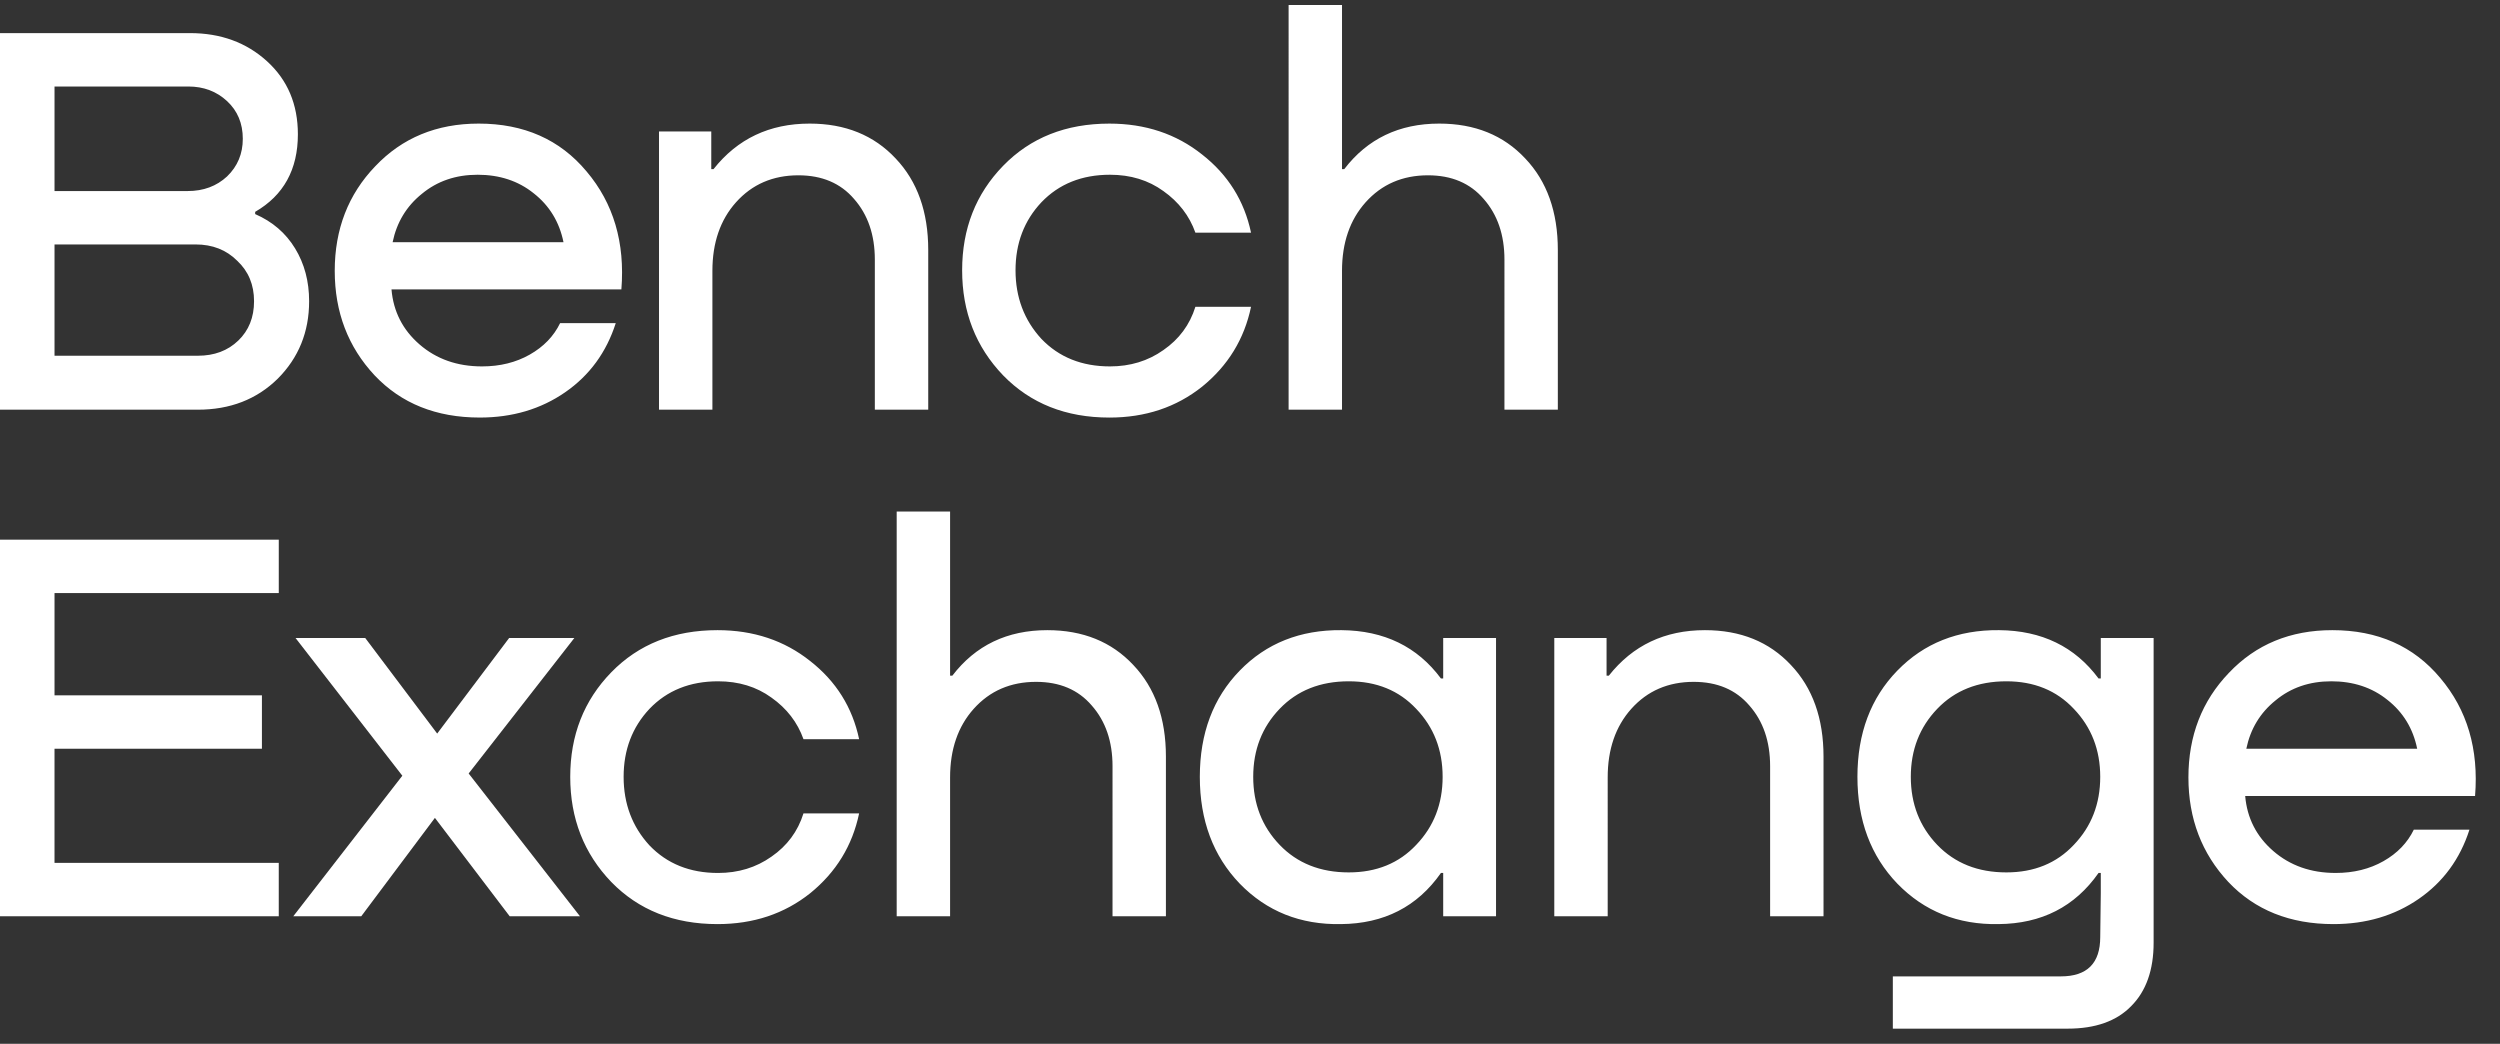
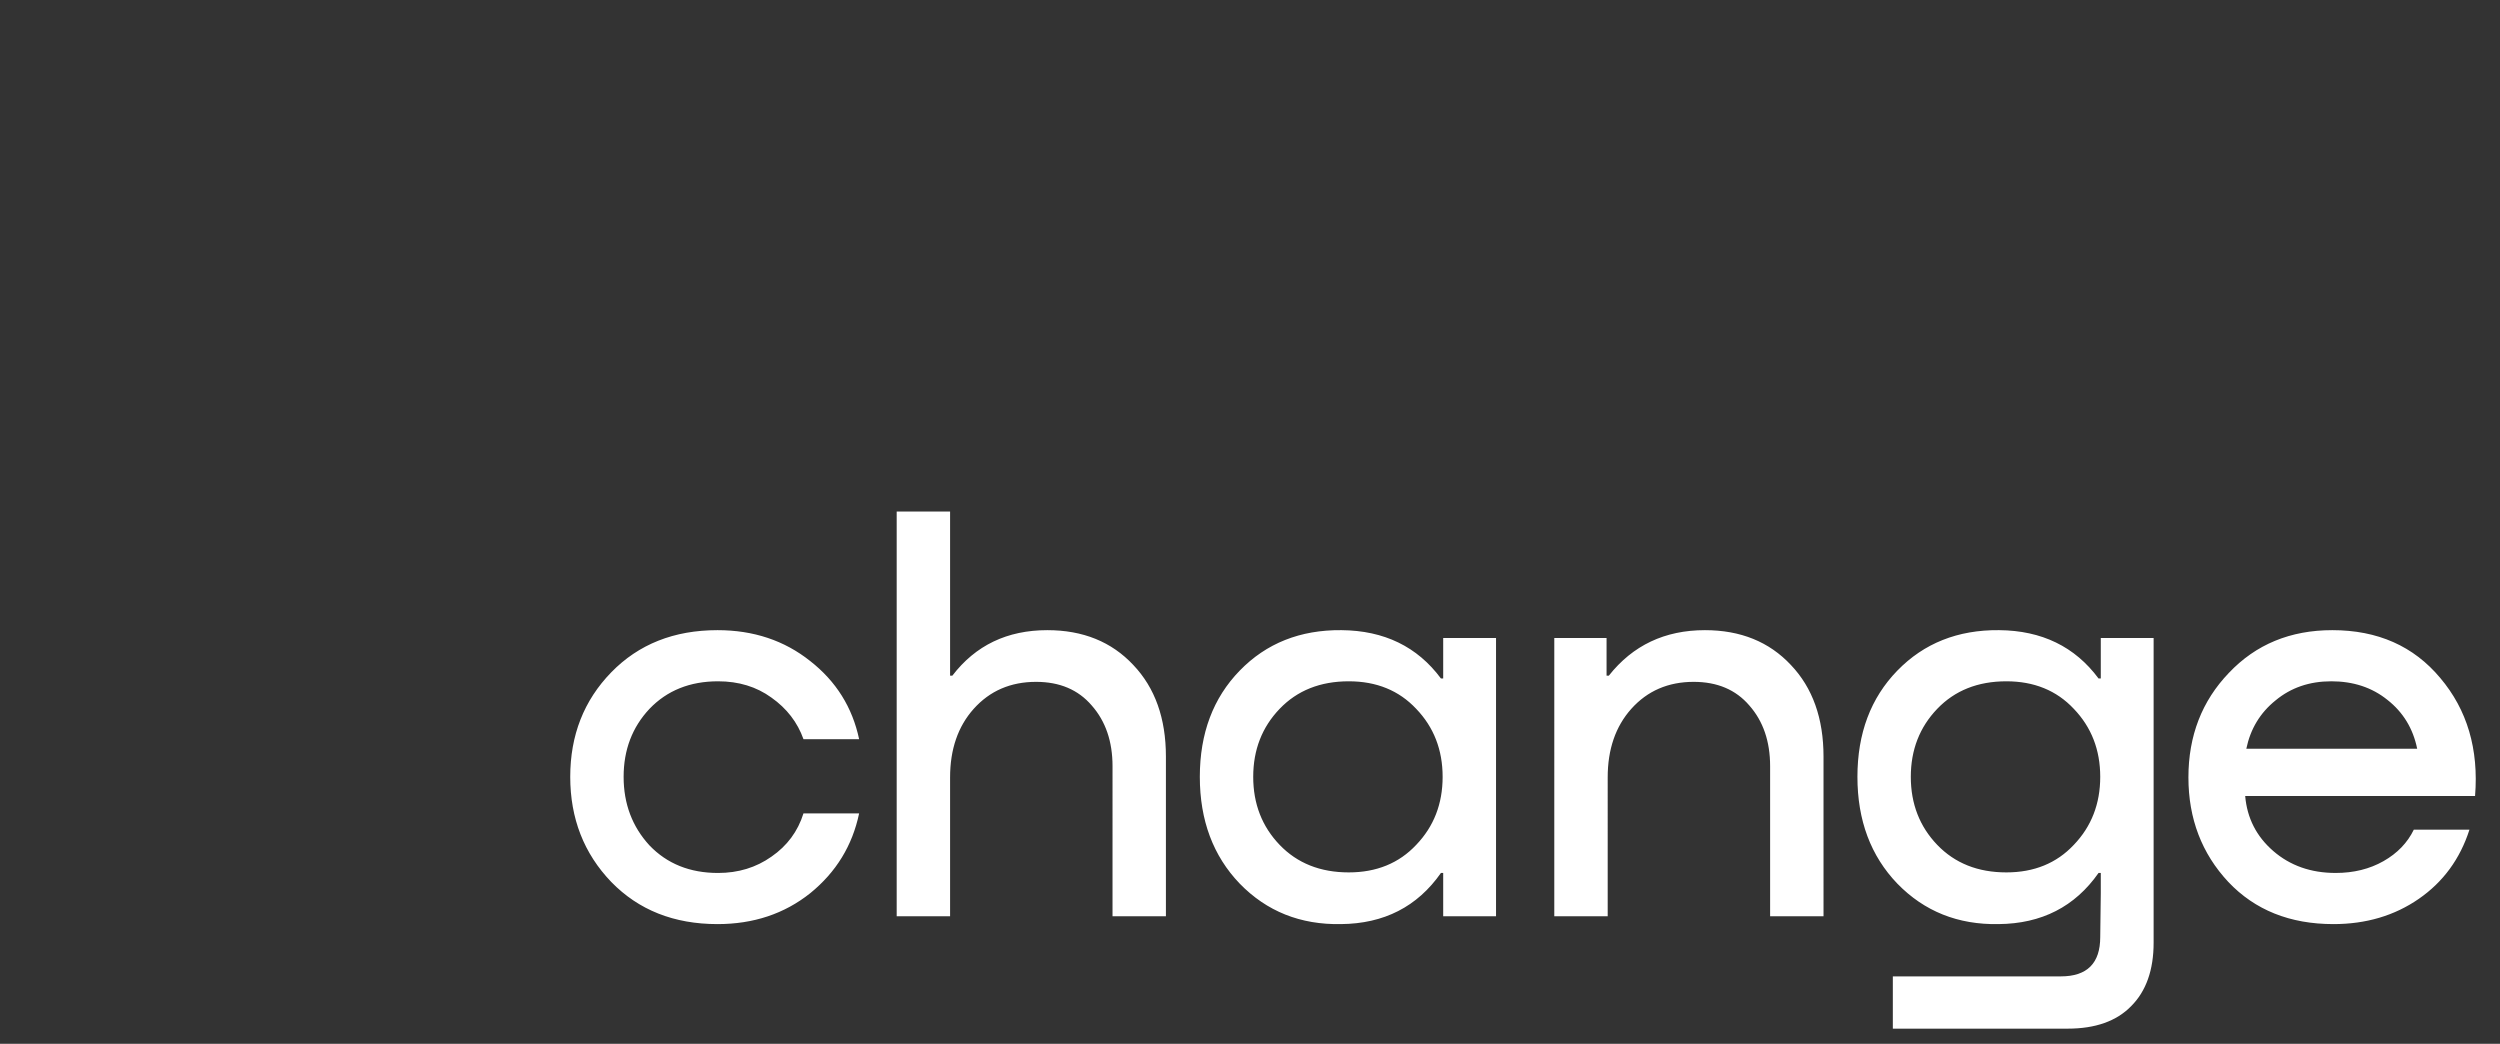
<svg xmlns="http://www.w3.org/2000/svg" viewBox="0 0 194 81" width="194" height="81" fill="none">
  <rect x="0" y="0" width="194" height="81" fill="#333333" stroke="none" />
-   <path fill="#fff" d="M19.801 16.439v.174c1.338.582 2.37 1.469 3.097 2.661.727 1.192 1.09 2.559 1.09 4.1 0 2.384-.814 4.39-2.442 6.019-1.628 1.599-3.693 2.399-6.194 2.399H0V2.569h14.742c2.384 0 4.376.727 5.975 2.181 1.6 1.454 2.399 3.344 2.399 5.67 0 2.733-1.105 4.74-3.315 6.019Zm-5.19-9.726H4.231v8.112h10.337c1.22 0 2.238-.378 3.053-1.134.814-.785 1.22-1.759 1.22-2.922 0-1.192-.406-2.166-1.22-2.922-.815-.756-1.818-1.134-3.01-1.134ZM4.231 27.605h11.121c1.28 0 2.327-.393 3.14-1.178.815-.785 1.222-1.803 1.222-3.053 0-1.28-.436-2.326-1.308-3.14-.844-.844-1.92-1.265-3.228-1.265H4.231v8.636ZM37.14 9.591c3.519 0 6.31 1.236 8.374 3.708 2.094 2.471 2.995 5.524 2.705 9.159H30.38c.145 1.716.872 3.14 2.18 4.274 1.31 1.134 2.923 1.701 4.842 1.701 1.396 0 2.631-.305 3.707-.916 1.076-.61 1.861-1.424 2.355-2.442h4.318c-.726 2.268-2.035 4.056-3.925 5.364-1.89 1.309-4.1 1.963-6.63 1.963-3.372 0-6.091-1.09-8.155-3.271-2.065-2.21-3.097-4.914-3.097-8.112 0-3.228 1.047-5.932 3.14-8.113 2.094-2.21 4.769-3.315 8.025-3.315Zm-.087 3.97c-1.686 0-3.126.494-4.318 1.482-1.192.96-1.948 2.21-2.268 3.751h13.26c-.32-1.57-1.091-2.835-2.312-3.794-1.193-.96-2.646-1.44-4.362-1.44ZM62.828 9.591c2.762 0 4.987.902 6.673 2.705 1.686 1.773 2.53 4.143 2.53 7.109v12.387h-4.144V20.146c0-1.919-.538-3.489-1.614-4.71-1.046-1.221-2.485-1.832-4.317-1.832-1.978 0-3.591.698-4.842 2.094-1.22 1.366-1.831 3.14-1.831 5.32v10.774h-4.144v-21.59h4.056v2.922h.175c1.86-2.355 4.347-3.533 7.458-3.533ZM97.08 18.053h-4.318c-.465-1.309-1.294-2.385-2.486-3.228-1.163-.843-2.544-1.265-4.143-1.265-2.181 0-3.955.713-5.321 2.138-1.338 1.424-2.007 3.183-2.007 5.277 0 2.093.67 3.867 2.007 5.321 1.366 1.425 3.14 2.137 5.32 2.137 1.57 0 2.952-.421 4.144-1.265 1.221-.843 2.05-1.962 2.486-3.358h4.318c-.523 2.5-1.788 4.565-3.794 6.193-2.007 1.6-4.406 2.4-7.197 2.4-3.373 0-6.12-1.091-8.243-3.272-2.123-2.21-3.184-4.928-3.184-8.156 0-3.228 1.061-5.932 3.184-8.112 2.122-2.181 4.87-3.272 8.243-3.272 2.791 0 5.19.8 7.197 2.4 2.006 1.57 3.27 3.59 3.794 6.062ZM111.685 9.591c2.763 0 4.987.902 6.673 2.705 1.687 1.773 2.53 4.143 2.53 7.109v12.387h-4.143V20.146c0-1.919-.538-3.489-1.614-4.71-1.047-1.221-2.486-1.832-4.318-1.832-1.977 0-3.591.698-4.841 2.094-1.221 1.366-1.832 3.14-1.832 5.32v10.774h-4.144V.389h4.144v12.735h.174c1.803-2.355 4.26-3.533 7.371-3.533ZM21.633 71.1H0V41.878h21.633v4.143H4.231v7.938h16.094v4.144H4.23v8.853h17.402V71.1ZM36.367 60.022 45.003 71.1H39.55l-5.801-7.633-5.714 7.633H22.76l8.461-10.904-8.287-10.686h5.409l5.582 7.415 5.583-7.415h5.06l-8.2 10.512Z" />
  <path fill="#fff" d="M66.667 57.361H62.35c-.465-1.308-1.294-2.384-2.486-3.227-1.163-.844-2.544-1.265-4.143-1.265-2.181 0-3.955.712-5.321 2.137-1.338 1.425-2.007 3.184-2.007 5.277 0 2.094.67 3.867 2.007 5.321 1.366 1.425 3.14 2.138 5.32 2.138 1.57 0 2.952-.422 4.144-1.265 1.221-.844 2.05-1.963 2.486-3.359h4.318c-.523 2.5-1.788 4.565-3.794 6.194-2.007 1.599-4.406 2.398-7.197 2.398-3.373 0-6.12-1.09-8.243-3.27-2.123-2.21-3.184-4.93-3.184-8.157 0-3.227 1.061-5.931 3.184-8.112 2.122-2.18 4.87-3.271 8.243-3.271 2.791 0 5.19.8 7.197 2.399 2.006 1.57 3.27 3.59 3.794 6.062ZM81.272 48.9c2.763 0 4.987.901 6.673 2.704 1.687 1.774 2.53 4.143 2.53 7.11V71.1h-4.143V59.455c0-1.92-.538-3.49-1.614-4.71-1.047-1.222-2.486-1.833-4.318-1.833-1.977 0-3.59.698-4.841 2.094-1.221 1.367-1.832 3.14-1.832 5.32V71.1h-4.144V39.697h4.144v12.736h.174c1.803-2.356 4.26-3.533 7.371-3.533ZM111.992 52.65v-3.14h4.1V71.1h-4.1v-3.358h-.175c-1.832 2.616-4.419 3.94-7.763 3.968-3.141.059-5.757-.988-7.851-3.14-2.064-2.151-3.097-4.914-3.097-8.287 0-3.373 1.033-6.12 3.097-8.243s4.696-3.17 7.894-3.14c3.315.029 5.888 1.28 7.72 3.75h.175Zm-7.328 15.048c2.152 0 3.897-.712 5.234-2.137 1.367-1.425 2.05-3.184 2.05-5.278 0-2.093-.683-3.852-2.05-5.277-1.337-1.425-3.082-2.137-5.234-2.137-2.209 0-3.998.712-5.364 2.137-1.367 1.425-2.05 3.184-2.05 5.277 0 2.094.683 3.853 2.05 5.278 1.366 1.424 3.155 2.137 5.364 2.137ZM132.302 48.9c2.762 0 4.987.901 6.673 2.704 1.687 1.774 2.53 4.143 2.53 7.11V71.1h-4.144V59.455c0-1.92-.538-3.49-1.613-4.71-1.047-1.222-2.486-1.833-4.318-1.833-1.977 0-3.591.698-4.842 2.094-1.221 1.367-1.831 3.14-1.831 5.32V71.1h-4.144V49.51h4.056v2.923h.175c1.861-2.356 4.347-3.533 7.458-3.533ZM163.021 52.65v-3.14h4.1v23.64c0 2.122-.581 3.765-1.744 4.928-1.134 1.163-2.777 1.745-4.929 1.745h-13.564v-4.056h13.041c2.035 0 3.053-1.018 3.053-3.053l.043-3.402v-1.57h-.174c-1.832 2.616-4.42 3.94-7.764 3.968-3.14.059-5.757-.988-7.85-3.14-2.065-2.151-3.097-4.914-3.097-8.287 0-3.373 1.032-6.12 3.097-8.243 2.064-2.123 4.696-3.17 7.894-3.14 3.315.029 5.888 1.28 7.72 3.75h.174Zm-7.327 15.048c2.152 0 3.896-.712 5.234-2.137 1.366-1.425 2.05-3.184 2.05-5.278 0-2.093-.684-3.852-2.05-5.277-1.338-1.425-3.082-2.137-5.234-2.137-2.21 0-3.998.712-5.365 2.137-1.366 1.425-2.05 3.184-2.05 5.277 0 2.094.684 3.853 2.05 5.278 1.367 1.424 3.155 2.137 5.365 2.137ZM180.987 48.9c3.518 0 6.309 1.236 8.374 3.707 2.093 2.472 2.995 5.525 2.704 9.16h-17.839c.146 1.715.873 3.14 2.181 4.273 1.309 1.134 2.922 1.701 4.841 1.701 1.396 0 2.632-.305 3.708-.915 1.076-.611 1.861-1.425 2.355-2.443h4.318c-.727 2.268-2.036 4.056-3.926 5.365-1.89 1.308-4.099 1.962-6.629 1.962-3.373 0-6.092-1.09-8.156-3.27-2.064-2.21-3.097-4.915-3.097-8.113 0-3.228 1.047-5.932 3.141-8.112 2.093-2.21 4.768-3.315 8.025-3.315Zm-.087 3.969c-1.687 0-3.126.494-4.318 1.483-1.193.96-1.949 2.21-2.268 3.75h13.259c-.32-1.57-1.091-2.834-2.312-3.794-1.192-.96-2.646-1.44-4.361-1.44Z" />
</svg>